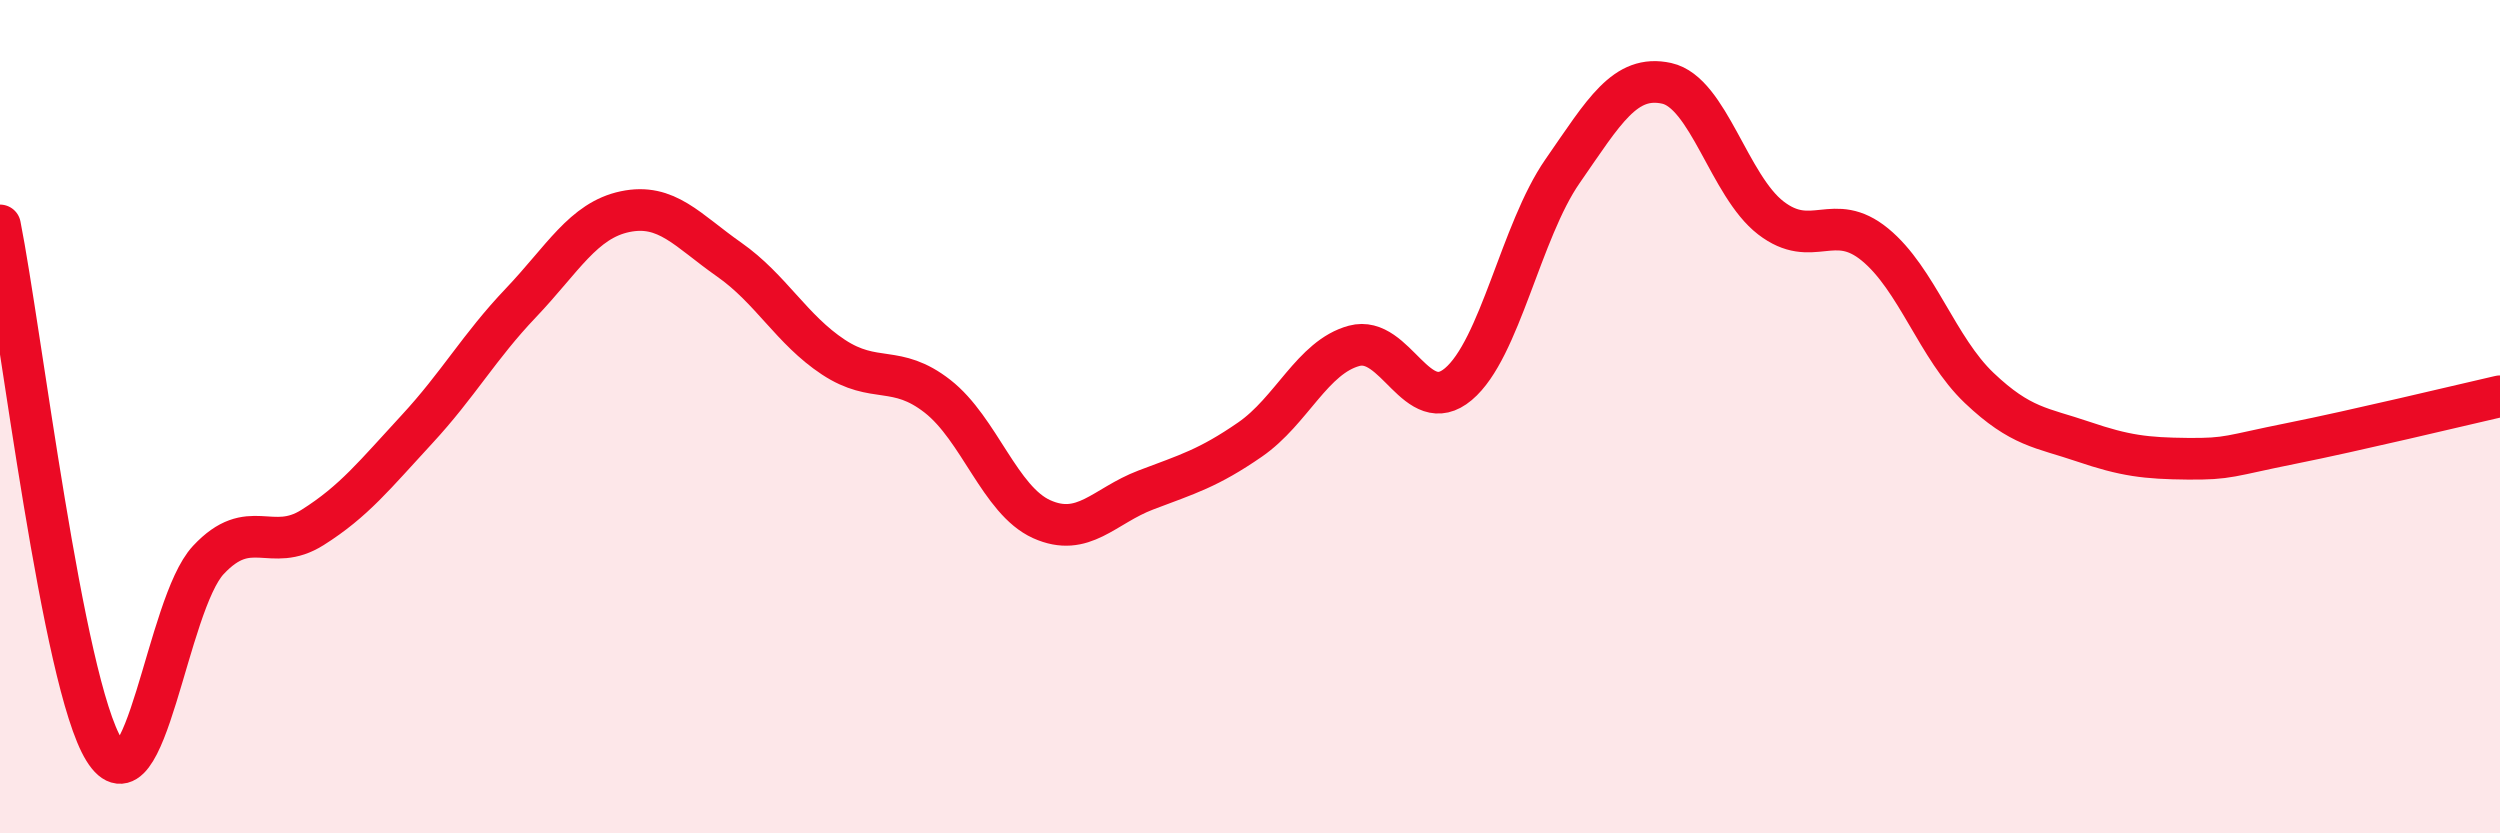
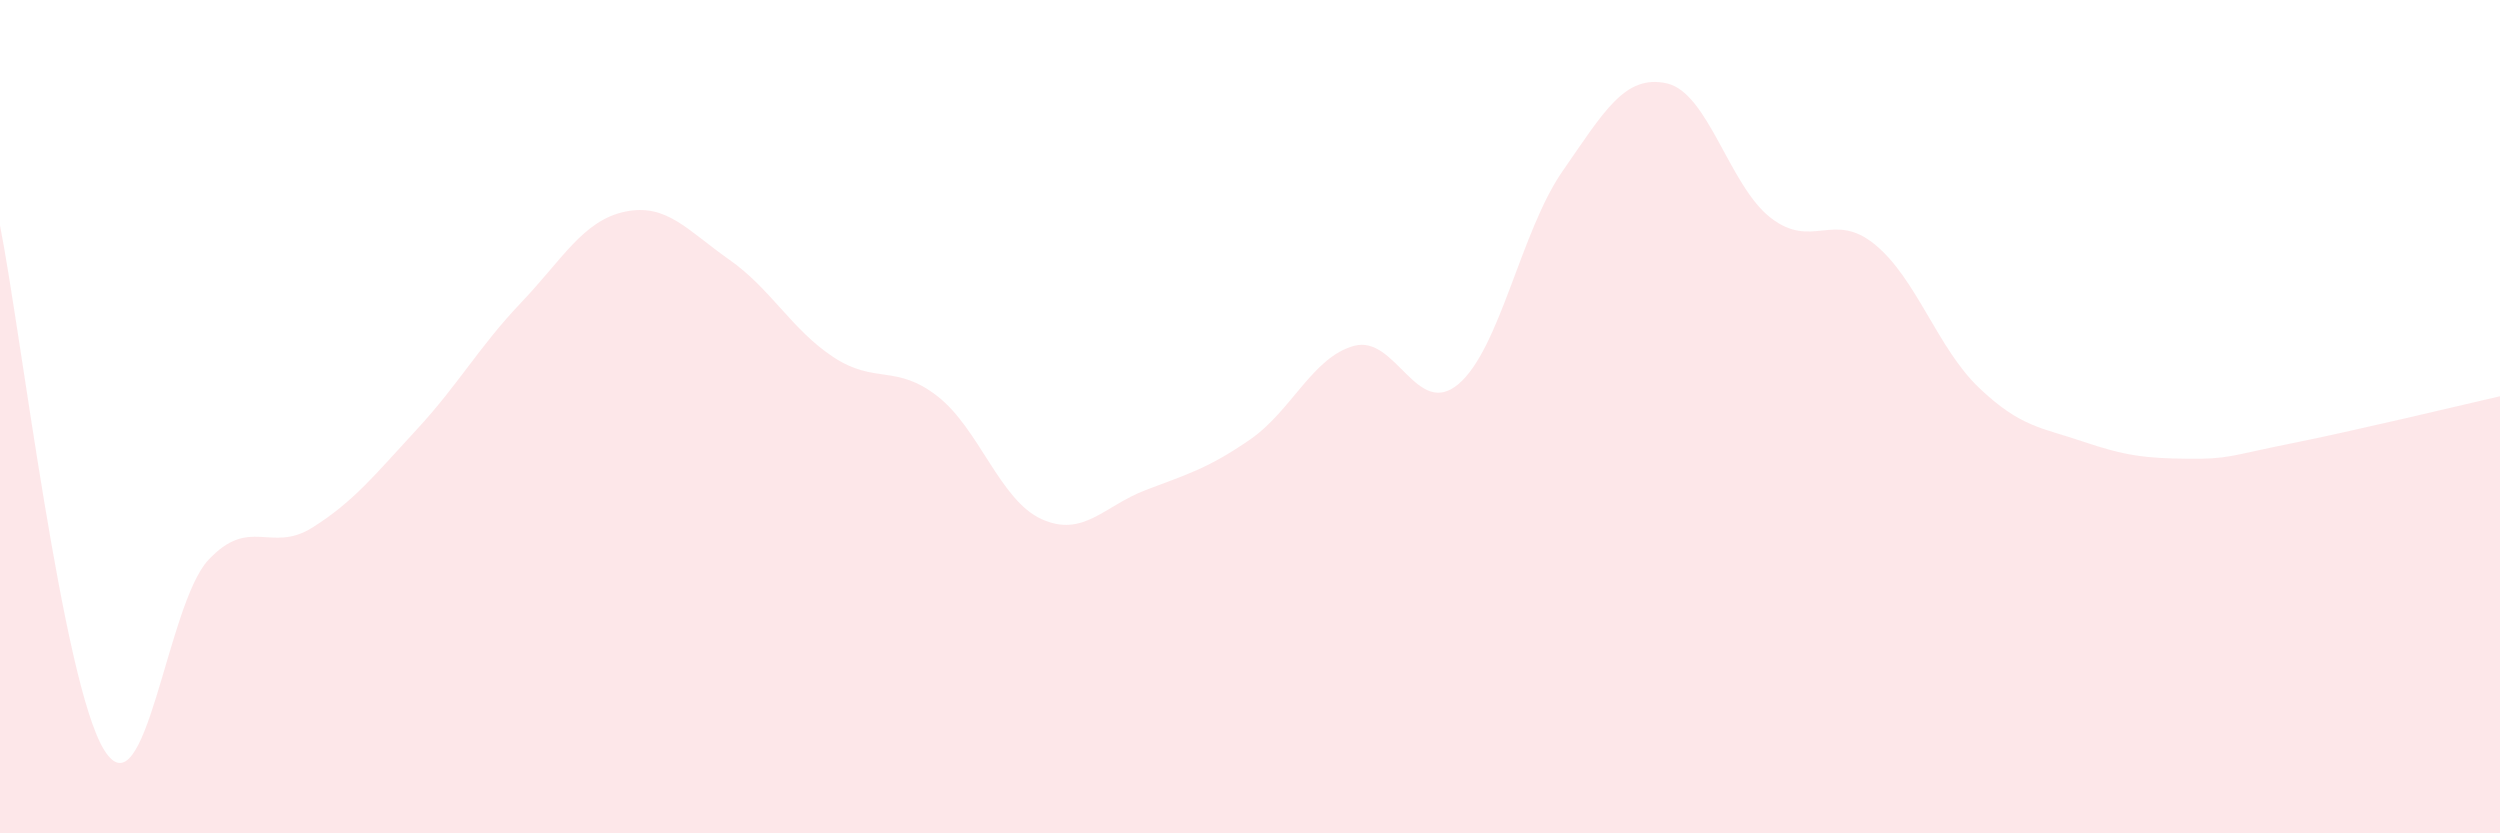
<svg xmlns="http://www.w3.org/2000/svg" width="60" height="20" viewBox="0 0 60 20">
  <path d="M 0,5.41 C 0.5,7.93 1.5,16.39 2.5,18 C 3.5,19.61 4,14.51 5,13.44 C 6,12.37 6.5,13.29 7.5,12.66 C 8.5,12.03 9,11.39 10,10.31 C 11,9.23 11.5,8.32 12.5,7.27 C 13.5,6.22 14,5.29 15,5.08 C 16,4.87 16.5,5.53 17.5,6.23 C 18.5,6.93 19,7.91 20,8.57 C 21,9.23 21.5,8.73 22.5,9.51 C 23.5,10.29 24,12.01 25,12.46 C 26,12.91 26.5,12.14 27.5,11.76 C 28.5,11.38 29,11.24 30,10.55 C 31,9.86 31.5,8.57 32.5,8.3 C 33.5,8.03 34,10.06 35,9.22 C 36,8.38 36.5,5.55 37.5,4.11 C 38.5,2.67 39,1.78 40,2 C 41,2.22 41.5,4.46 42.5,5.23 C 43.5,6 44,5.05 45,5.87 C 46,6.69 46.5,8.36 47.5,9.31 C 48.5,10.26 49,10.26 50,10.6 C 51,10.94 51.5,11 52.5,11.01 C 53.5,11.02 53.5,10.94 55,10.64 C 56.5,10.34 59,9.74 60,9.51L60 20L0 20Z" fill="#EB0A25" opacity="0.1" stroke-linecap="round" stroke-linejoin="round" />
-   <path d="M 0,5.41 C 0.5,7.93 1.5,16.39 2.5,18 C 3.5,19.61 4,14.51 5,13.44 C 6,12.37 6.5,13.29 7.5,12.66 C 8.5,12.03 9,11.39 10,10.31 C 11,9.23 11.5,8.32 12.5,7.27 C 13.5,6.22 14,5.29 15,5.08 C 16,4.87 16.5,5.53 17.5,6.23 C 18.5,6.93 19,7.91 20,8.57 C 21,9.23 21.5,8.73 22.5,9.51 C 23.5,10.29 24,12.01 25,12.46 C 26,12.91 26.5,12.14 27.5,11.76 C 28.5,11.38 29,11.24 30,10.55 C 31,9.86 31.5,8.57 32.5,8.3 C 33.5,8.03 34,10.06 35,9.22 C 36,8.38 36.5,5.55 37.5,4.11 C 38.5,2.67 39,1.78 40,2 C 41,2.22 41.5,4.46 42.5,5.23 C 43.5,6 44,5.05 45,5.87 C 46,6.69 46.5,8.36 47.5,9.31 C 48.5,10.26 49,10.26 50,10.6 C 51,10.94 51.5,11 52.5,11.01 C 53.5,11.02 53.5,10.94 55,10.64 C 56.5,10.34 59,9.74 60,9.51" stroke="#EB0A25" stroke-width="1" fill="none" stroke-linecap="round" stroke-linejoin="round" />
</svg>